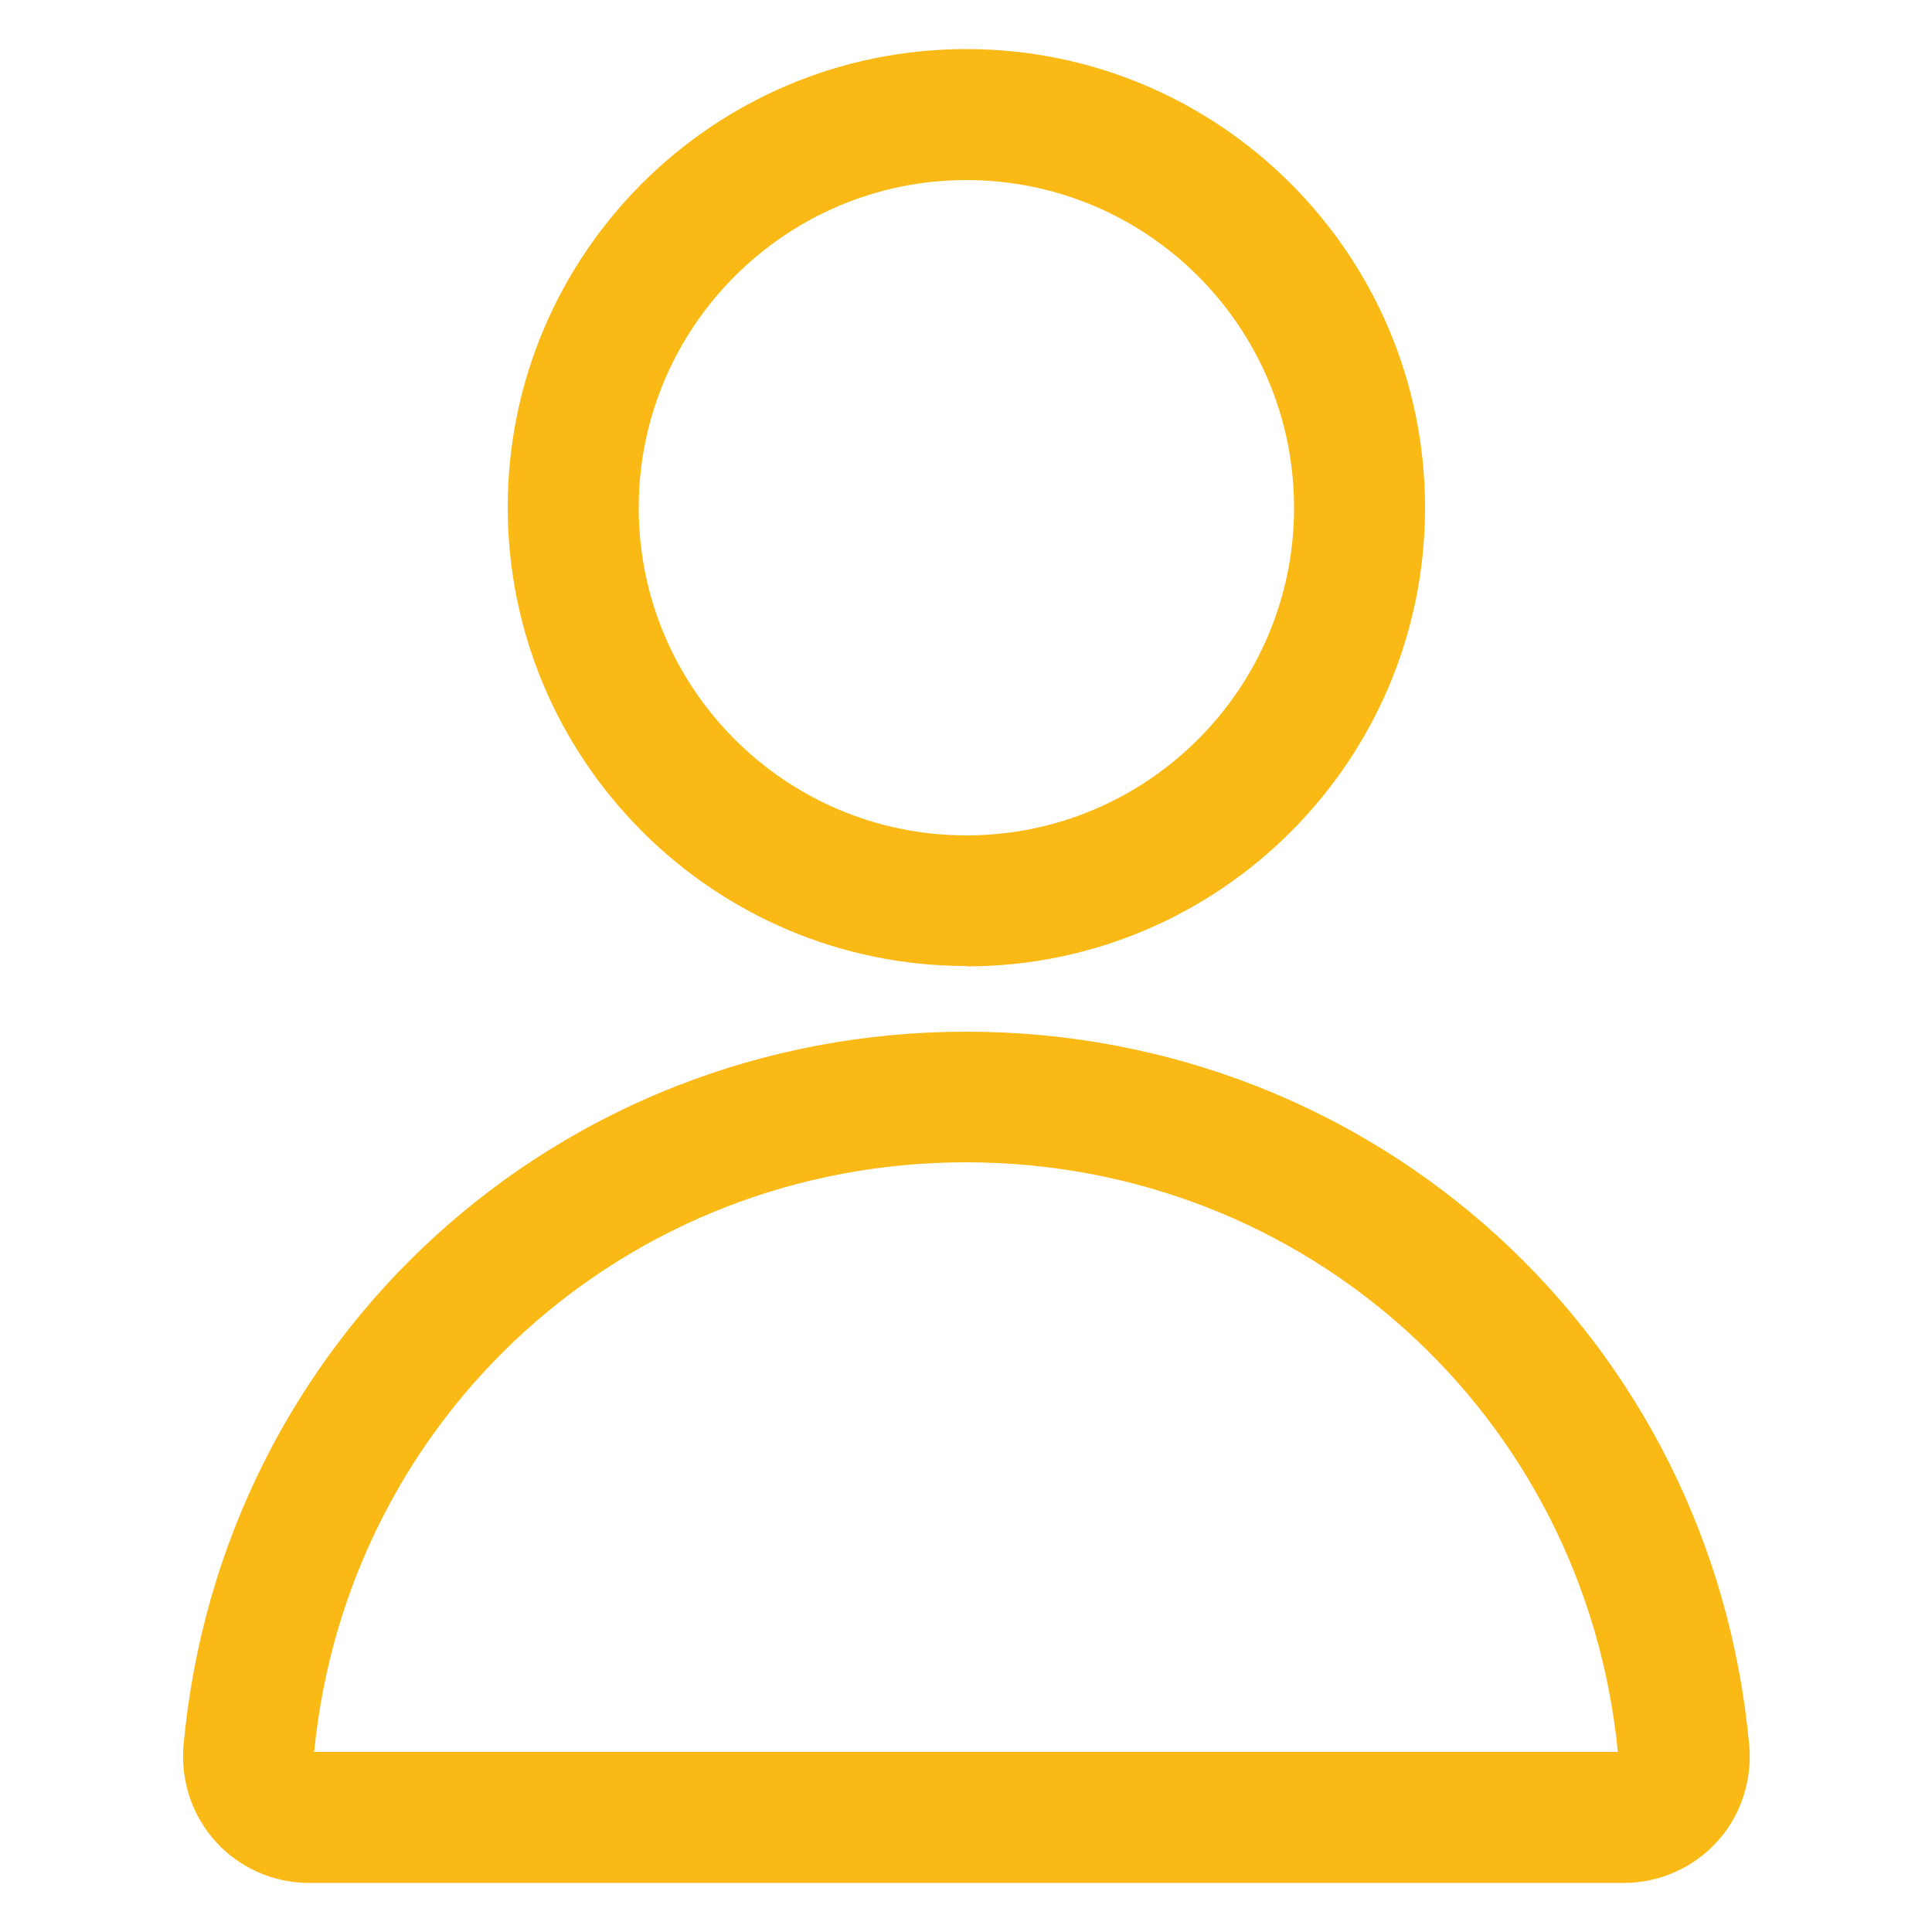
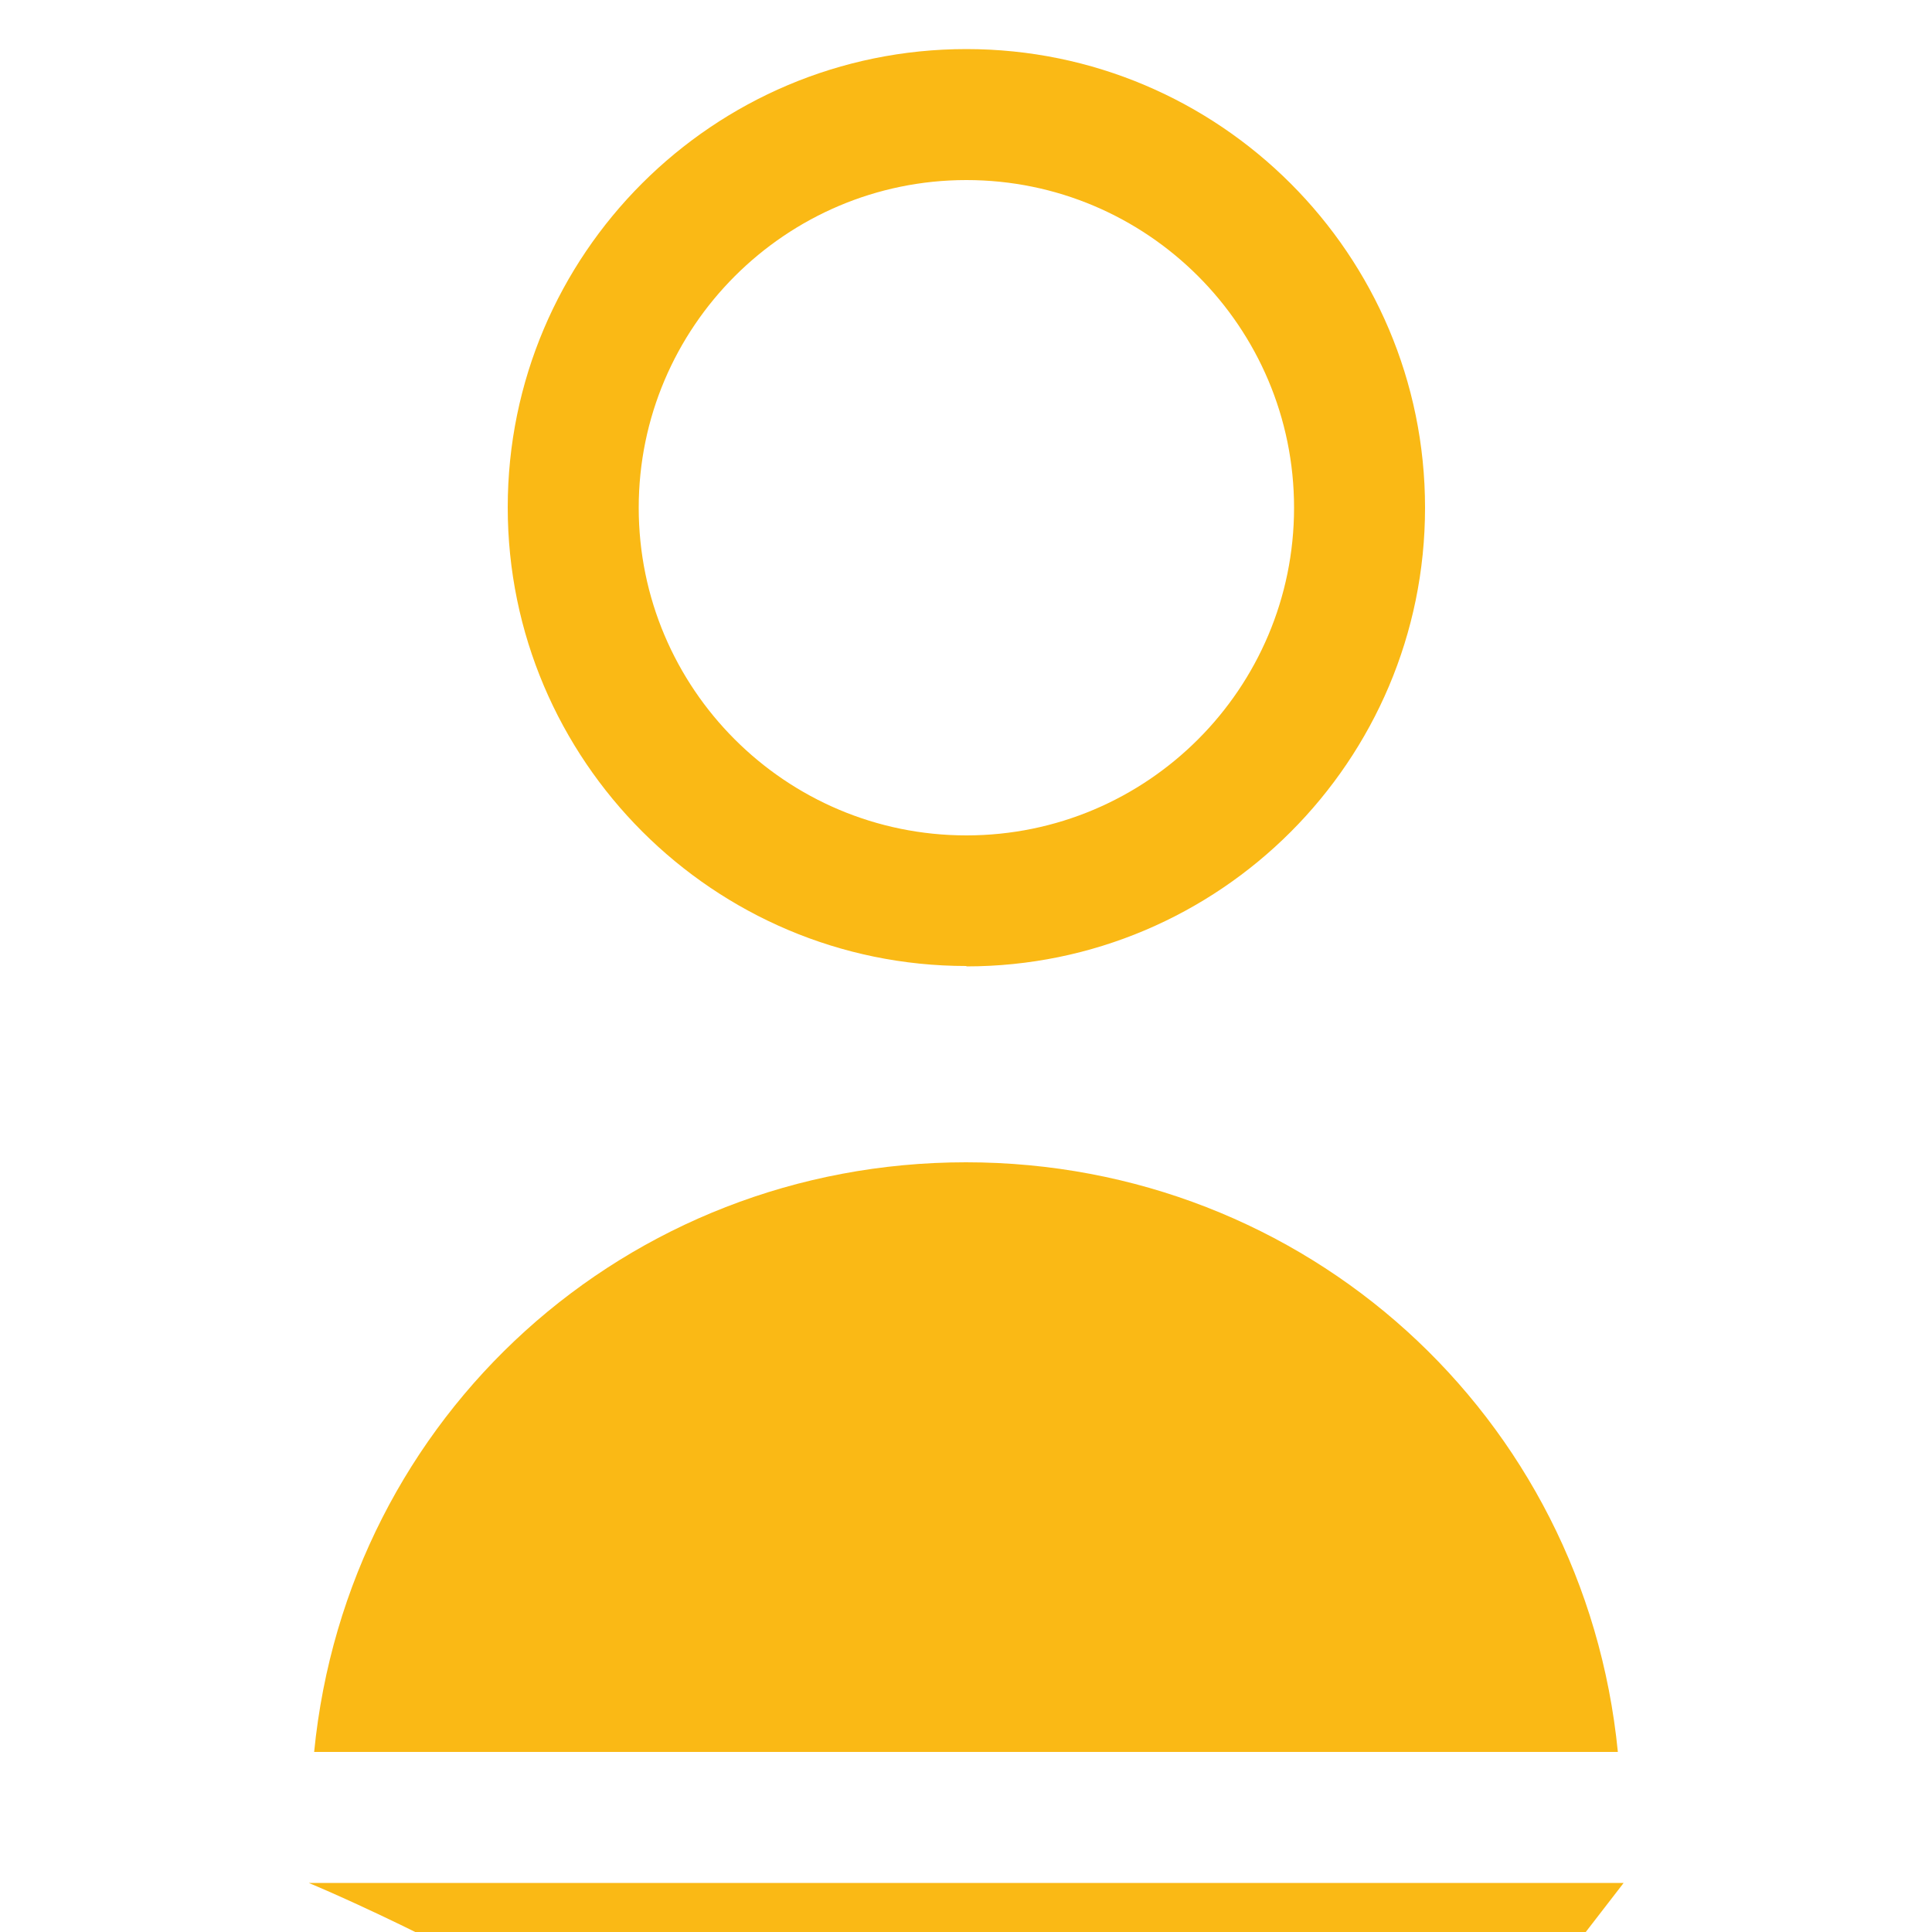
<svg xmlns="http://www.w3.org/2000/svg" id="Layer_1" version="1.1" viewBox="0 0 500 500">
  <defs>
    <style>
      .st0 {
        fill: #fab915;
      }
    </style>
  </defs>
-   <path class="st0" d="M250.1,250c-65.4,0-118.7-53.2-118.7-118.7S184.6,12.7,250.1,12.7s118.7,53.2,118.7,118.7-53.2,118.7-118.7,118.7ZM250.1,46.6c-46.7,0-84.8,38-84.8,84.8s38,84.8,84.8,84.8,84.8-38,84.8-84.8-38-84.8-84.8-84.8ZM420.2,487.3H79.9c-9.1,0-17.9-3.9-24-10.6-6.2-6.8-9.2-15.9-8.4-25,9.6-105.3,96.7-184.7,202.6-184.7s193,79.4,202.6,184.7c.8,9.1-2.2,18.3-8.4,25-6.1,6.7-14.9,10.6-24,10.6h0ZM81.4,453.4h337.3c-8.6-87.1-80.9-152.6-168.7-152.6s-160.1,65.5-168.7,152.6h0Z" />
+   <path class="st0" d="M250.1,250c-65.4,0-118.7-53.2-118.7-118.7S184.6,12.7,250.1,12.7s118.7,53.2,118.7,118.7-53.2,118.7-118.7,118.7ZM250.1,46.6c-46.7,0-84.8,38-84.8,84.8s38,84.8,84.8,84.8,84.8-38,84.8-84.8-38-84.8-84.8-84.8ZM420.2,487.3H79.9s193,79.4,202.6,184.7c.8,9.1-2.2,18.3-8.4,25-6.1,6.7-14.9,10.6-24,10.6h0ZM81.4,453.4h337.3c-8.6-87.1-80.9-152.6-168.7-152.6s-160.1,65.5-168.7,152.6h0Z" />
</svg>